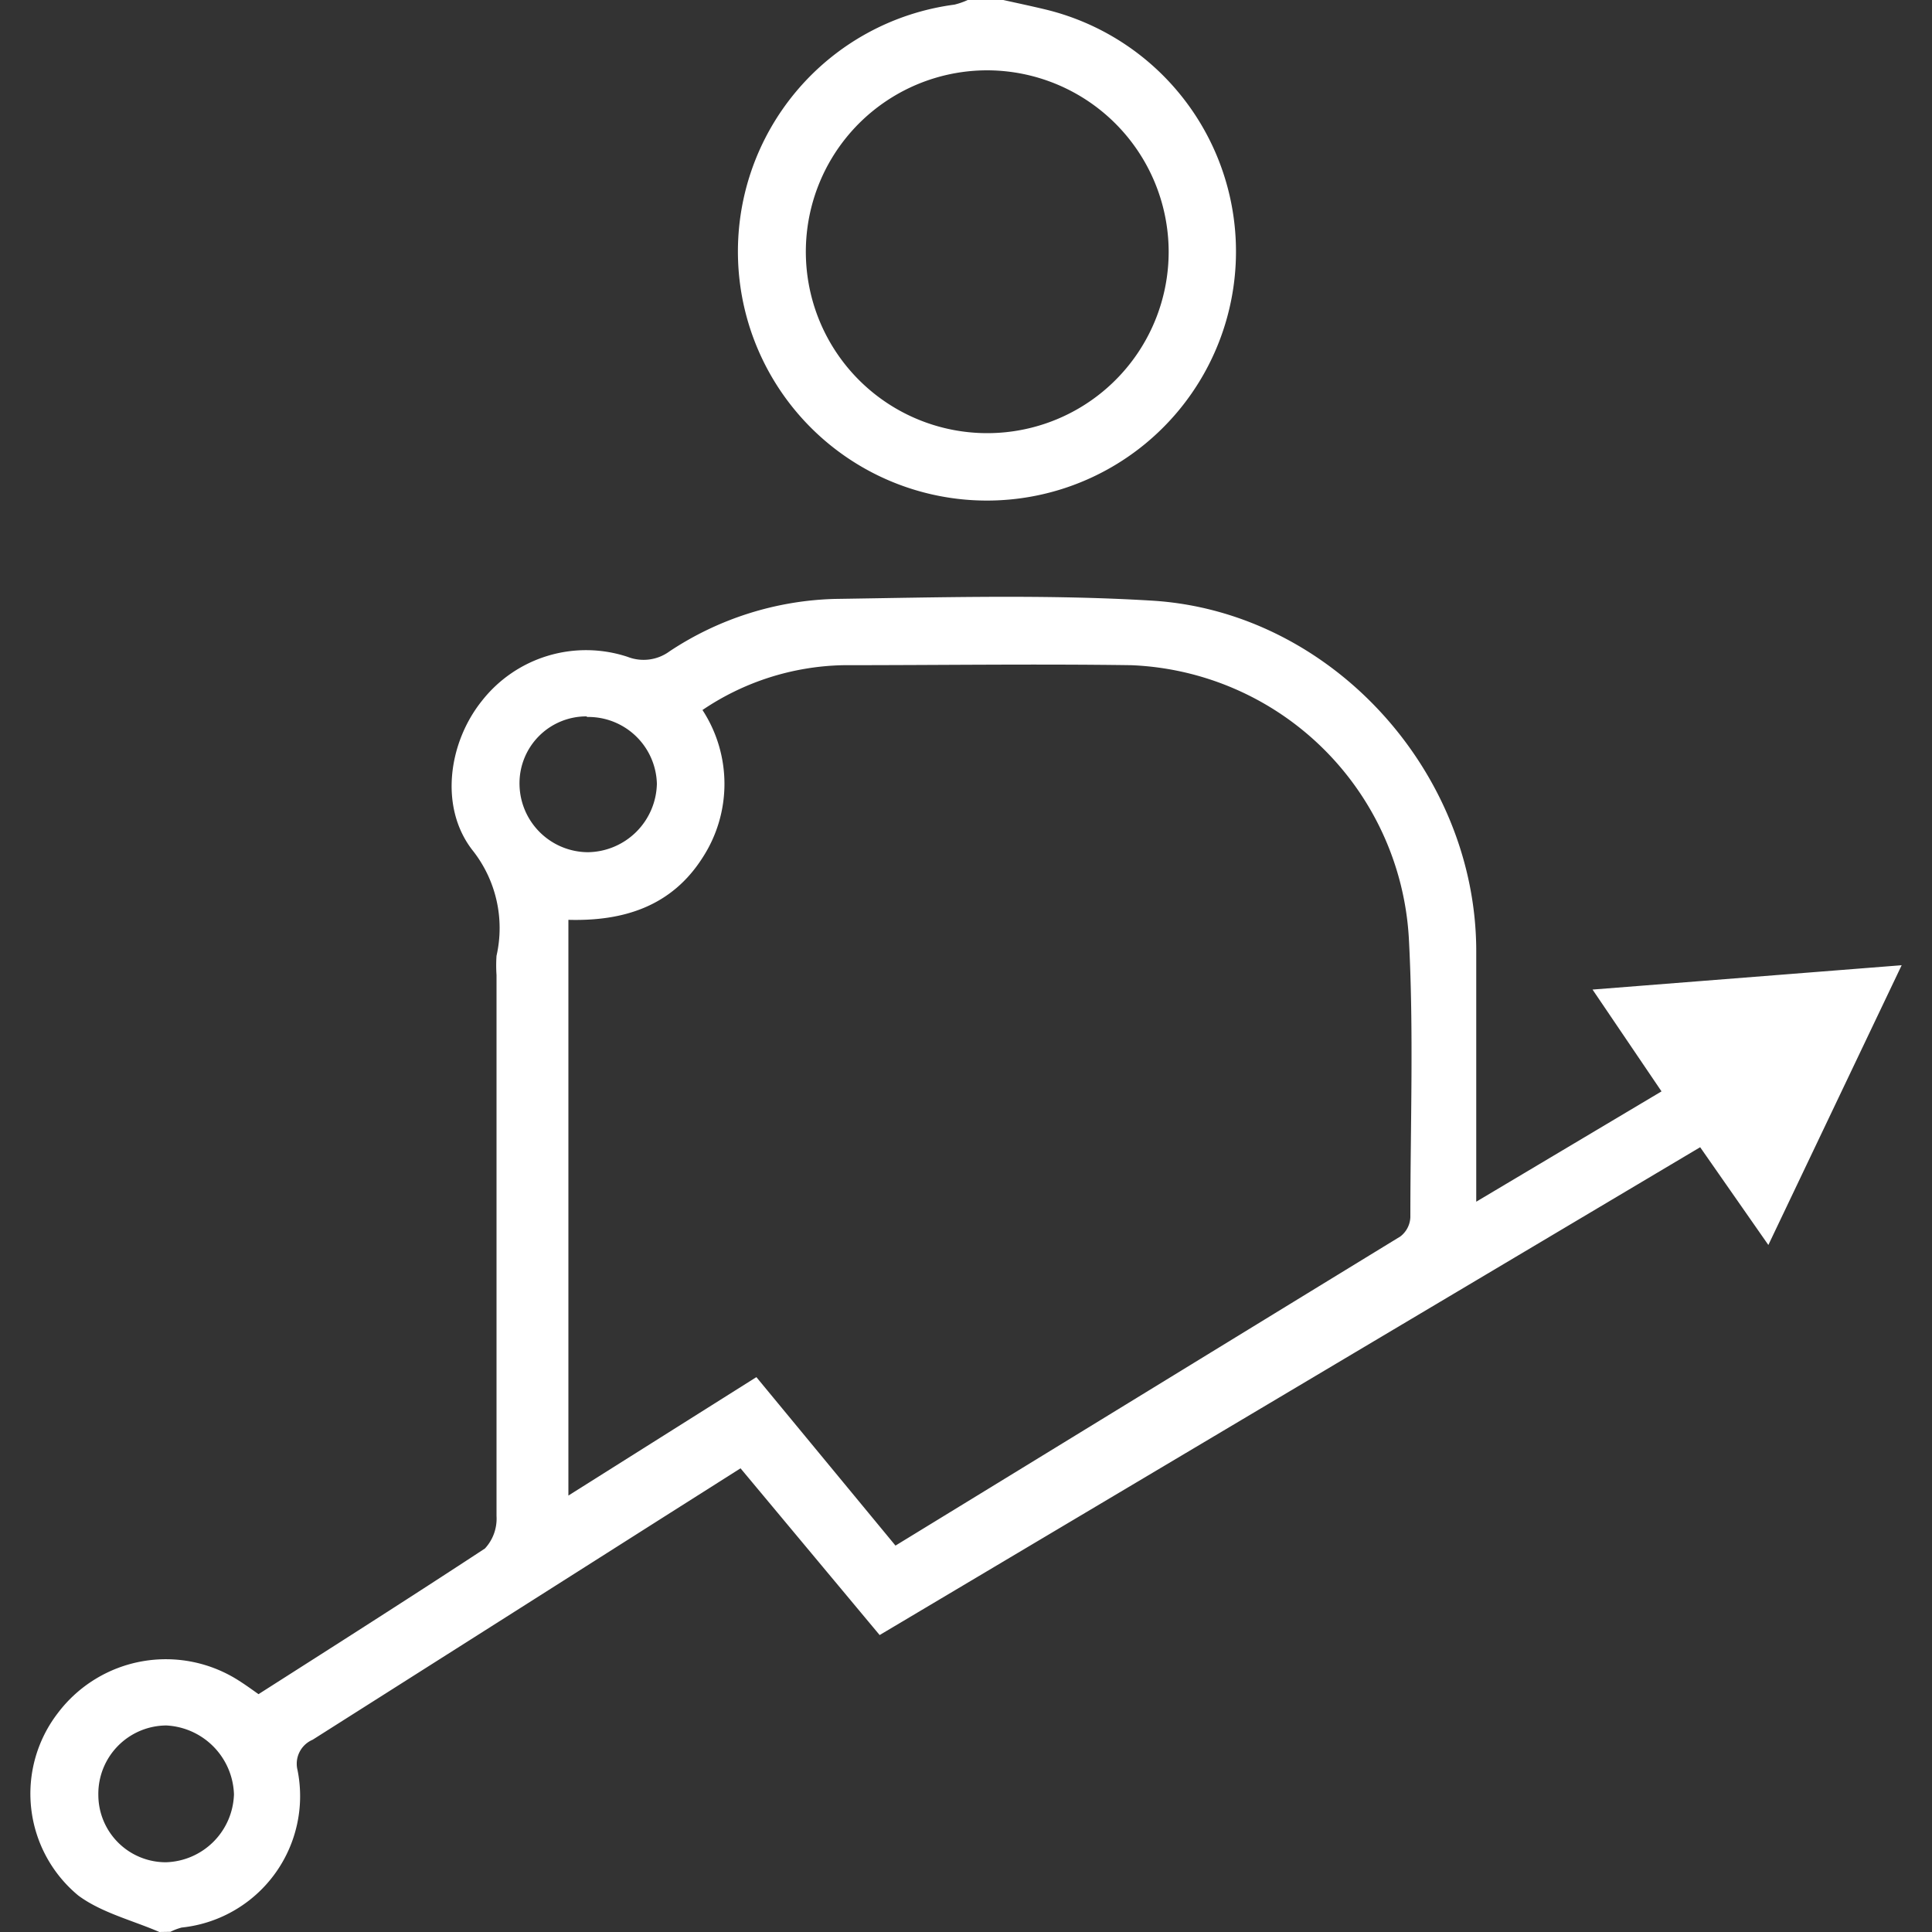
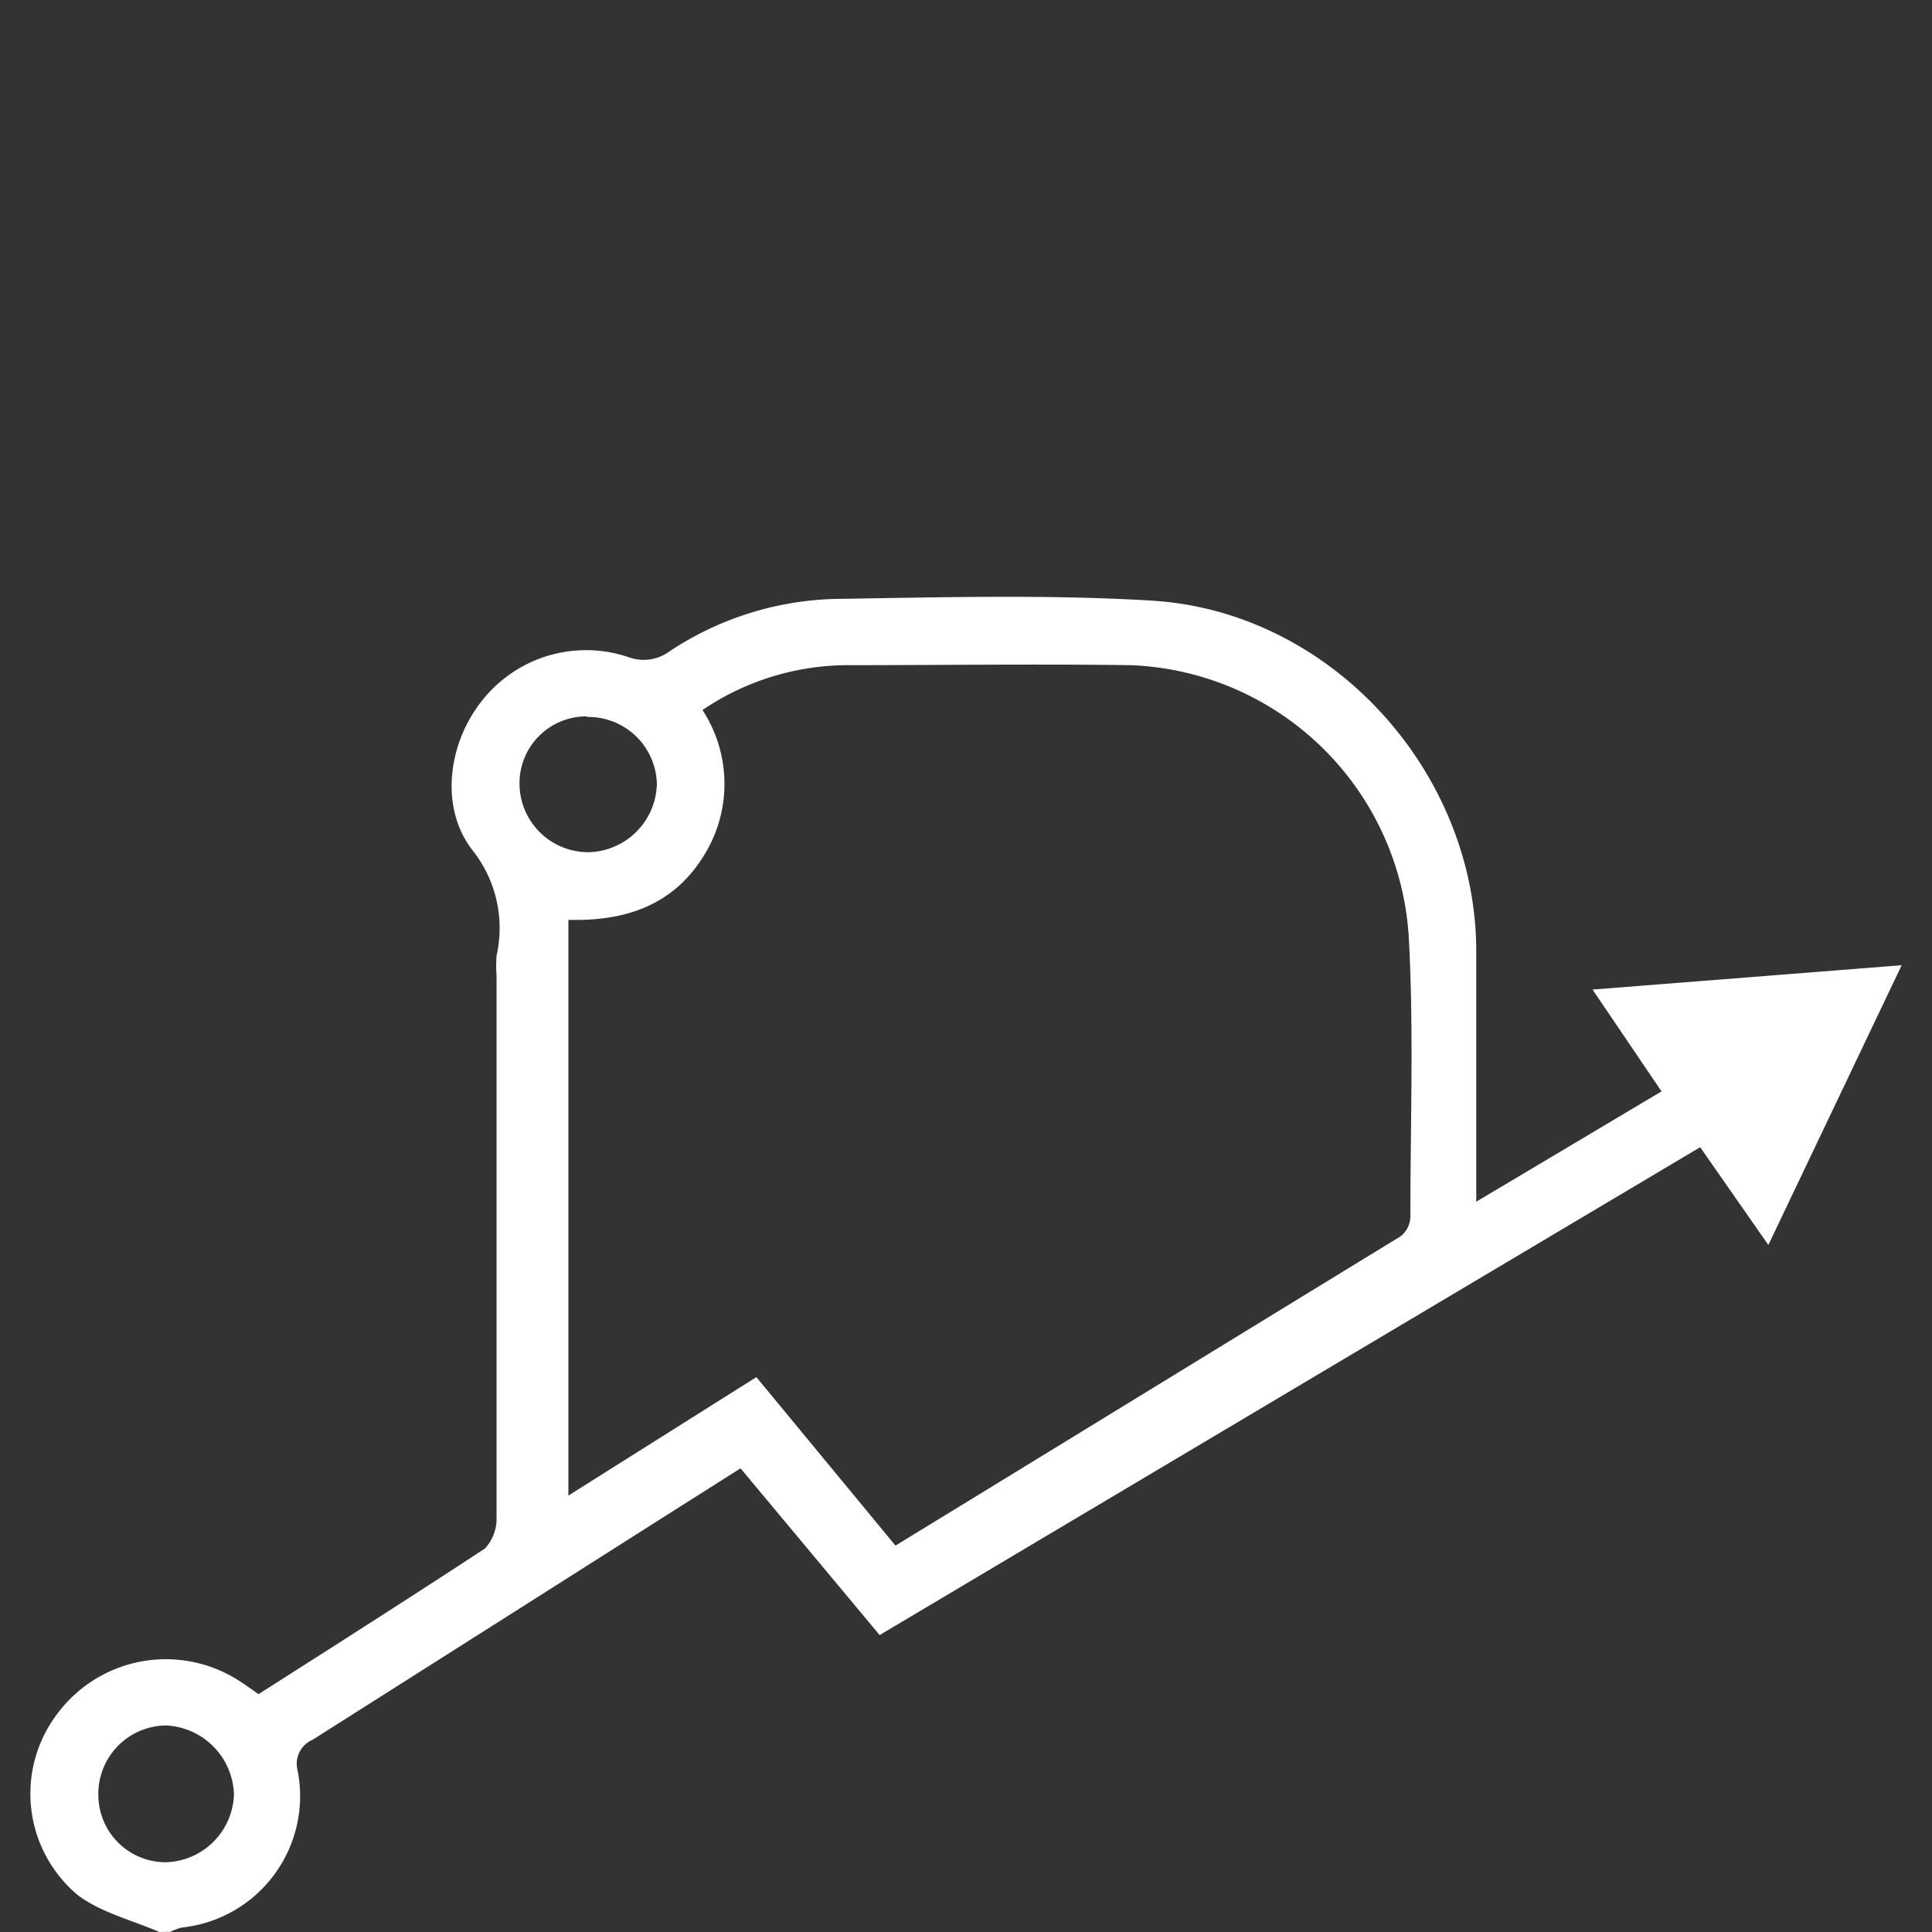
<svg xmlns="http://www.w3.org/2000/svg" id="Layer_1" data-name="Layer 1" width="100" fill="#fff" height="100" viewBox="0 0 100 100">
  <rect x="0" y="0" width="100" height="100" fill="#333333" stroke="none" />
  <title>Employee growth</title>
  <path d="M8.25,100c-1.41-.61-3-1-4.2-1.89A6.84,6.84,0,0,1,3,88.66,7,7,0,0,1,12.38,87c.33.21.65.44,1,.69,3.92-2.5,7.85-5,11.72-7.54a2.27,2.27,0,0,0,.6-1.68c0-9.34,0-18.67,0-28a7.35,7.35,0,0,1,0-1A6.48,6.48,0,0,0,24.45,44c-1.72-2.22-1.24-5.56.49-7.72A6.85,6.85,0,0,1,32.49,34a2.27,2.27,0,0,0,2.17-.29A16.26,16.26,0,0,1,43.21,31c5.47-.08,11-.24,16.43.09,9.26.57,16.75,8.85,16.77,18.11v13L86,56.49l-3.57-5.27,16-1.26-6.9,14.48L88,59.38,45.53,84.63,38.33,76l-3.63,2.3q-9.26,5.88-18.52,11.75a1.35,1.35,0,0,0-.78,1.57,6.84,6.84,0,0,1-6,8.15,3.14,3.14,0,0,0-.58.22Zm38.1-20C55.11,74.64,63.8,69.31,72.48,64A1.32,1.32,0,0,0,73,63c0-4.83.18-9.66-.08-14.47a15,15,0,0,0-14.38-14.1c-4.95-.07-9.91,0-14.86,0a13.46,13.46,0,0,0-7.32,2.32,7,7,0,0,1,0,7.65c-1.59,2.49-4.05,3.29-6.94,3.21v29.8l9.73-6.13Zm-16-42.92a3.46,3.46,0,0,0-3.46,3.53,3.56,3.56,0,0,0,3.54,3.5A3.62,3.62,0,0,0,34,40.57,3.55,3.55,0,0,0,30.4,37.11ZM8.59,96.39a3.63,3.63,0,0,0,3.52-3.52,3.69,3.69,0,0,0-3.5-3.56,3.54,3.54,0,0,0-3.52,3.6A3.49,3.49,0,0,0,8.59,96.39Z" />
-   <path d="M51.93,0c.72.16,1.43.31,2.14.48A12.89,12.89,0,1,1,49.4.24,3.77,3.77,0,0,0,50.09,0Zm-.81,3.64A9.39,9.39,0,1,0,60.49,13,9.41,9.41,0,0,0,51.12,3.64Z" />
</svg>